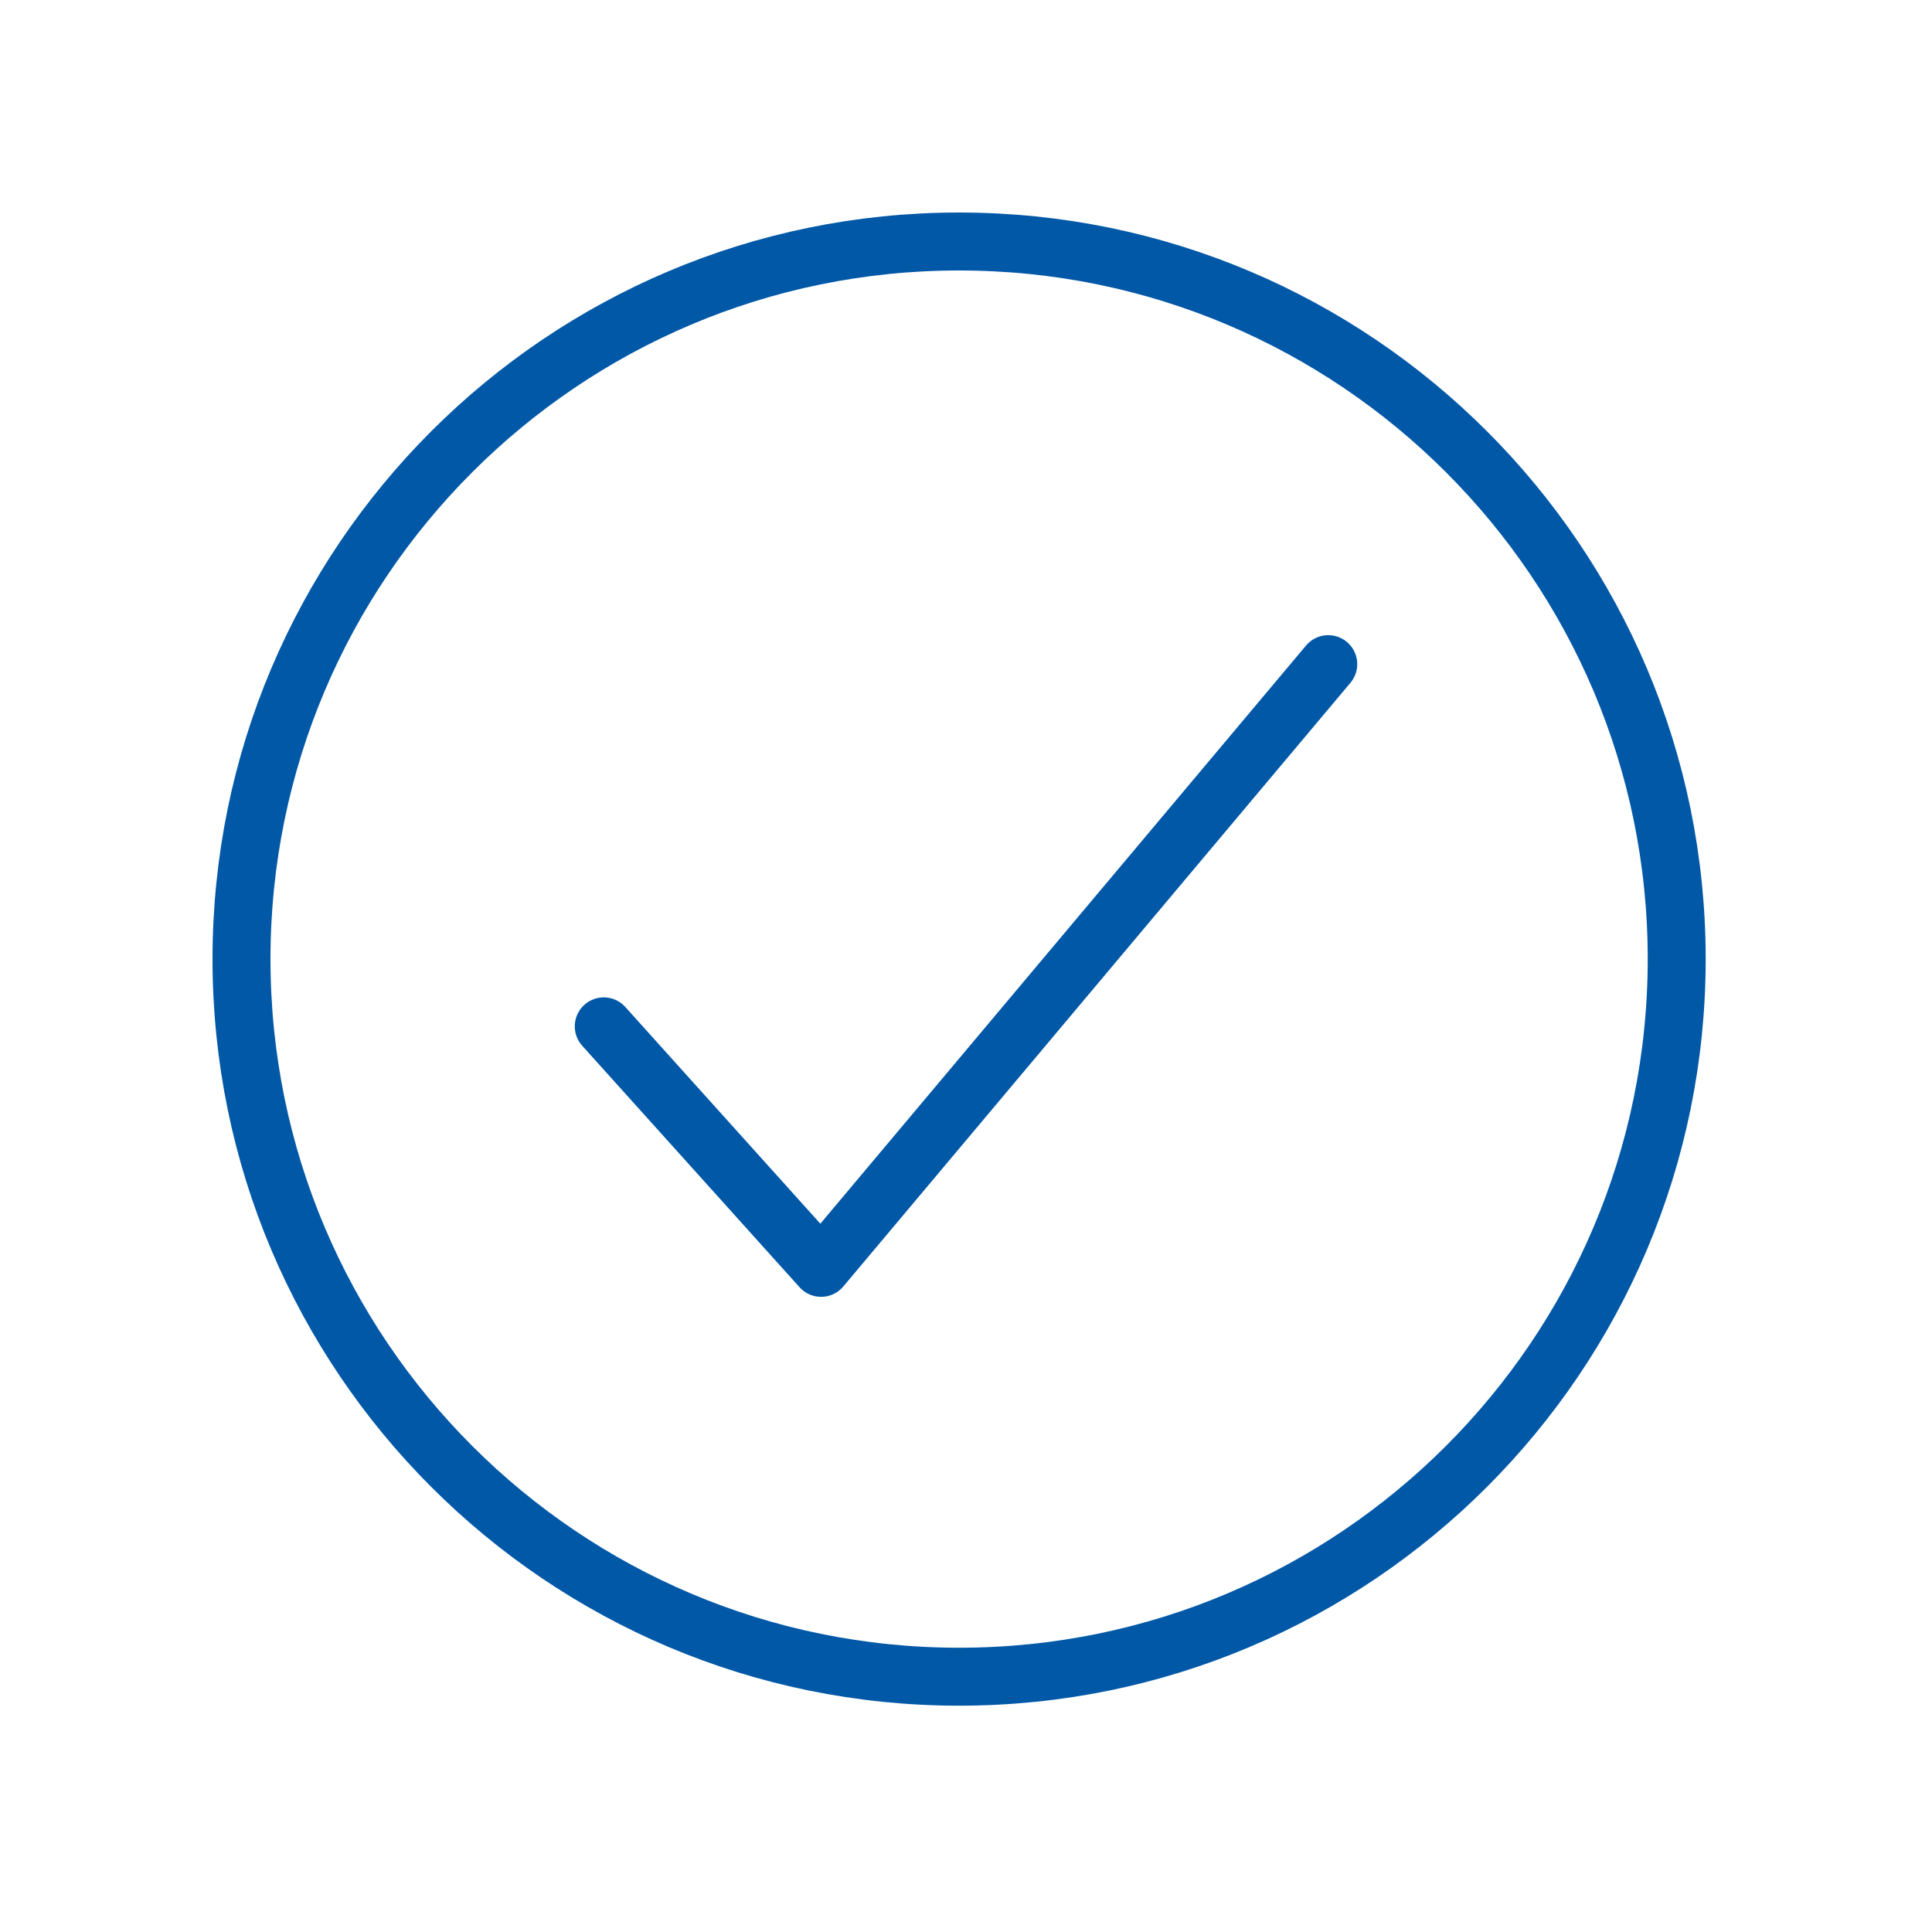
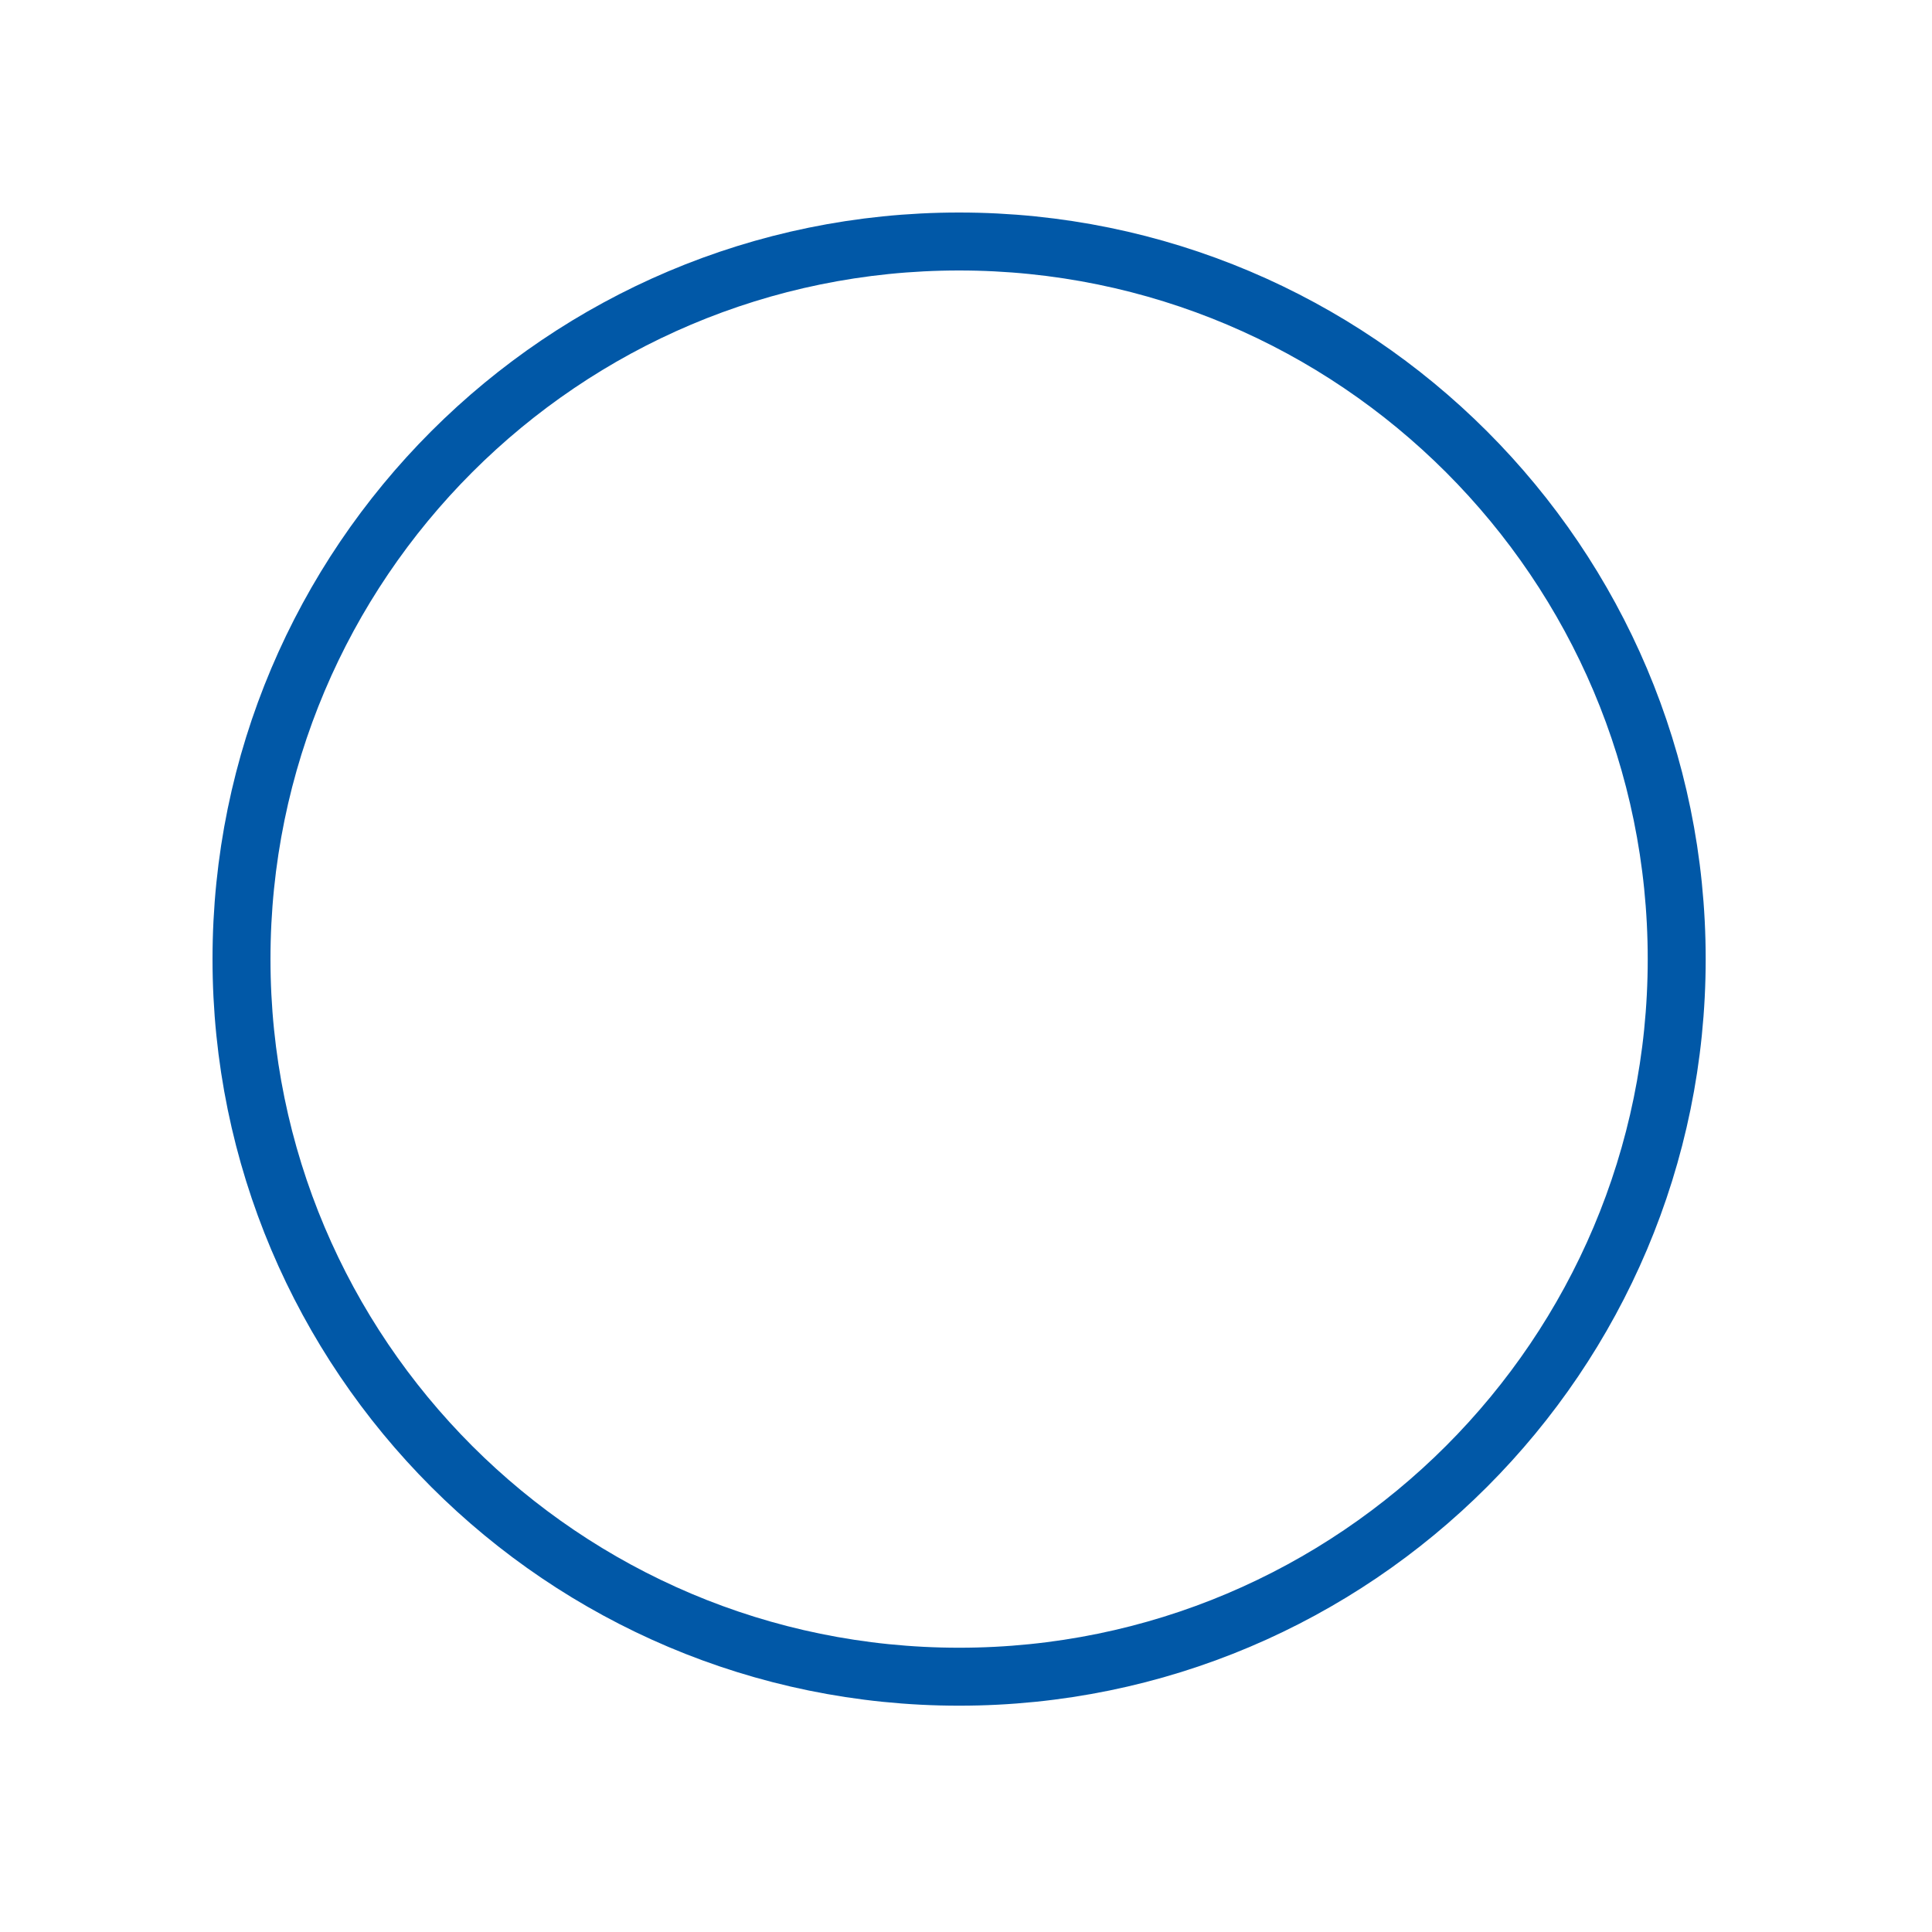
<svg xmlns="http://www.w3.org/2000/svg" width="50" height="50" viewBox="0 0 50 50" fill="none">
  <path d="M43.393 24.821C43.393 14.569 35.074 6.25 24.821 6.25C14.569 6.25 6.25 14.569 6.25 24.821C6.25 35.074 14.569 43.393 24.821 43.393C35.074 43.393 43.393 35.074 43.393 24.821Z" stroke="#0158A7" stroke-width="1.5" stroke-miterlimit="10" />
-   <path d="M34.375 17.188L21.25 32.812L15.625 26.562" stroke="#0158A7" stroke-width="1.5" stroke-linecap="round" stroke-linejoin="round" />
</svg>